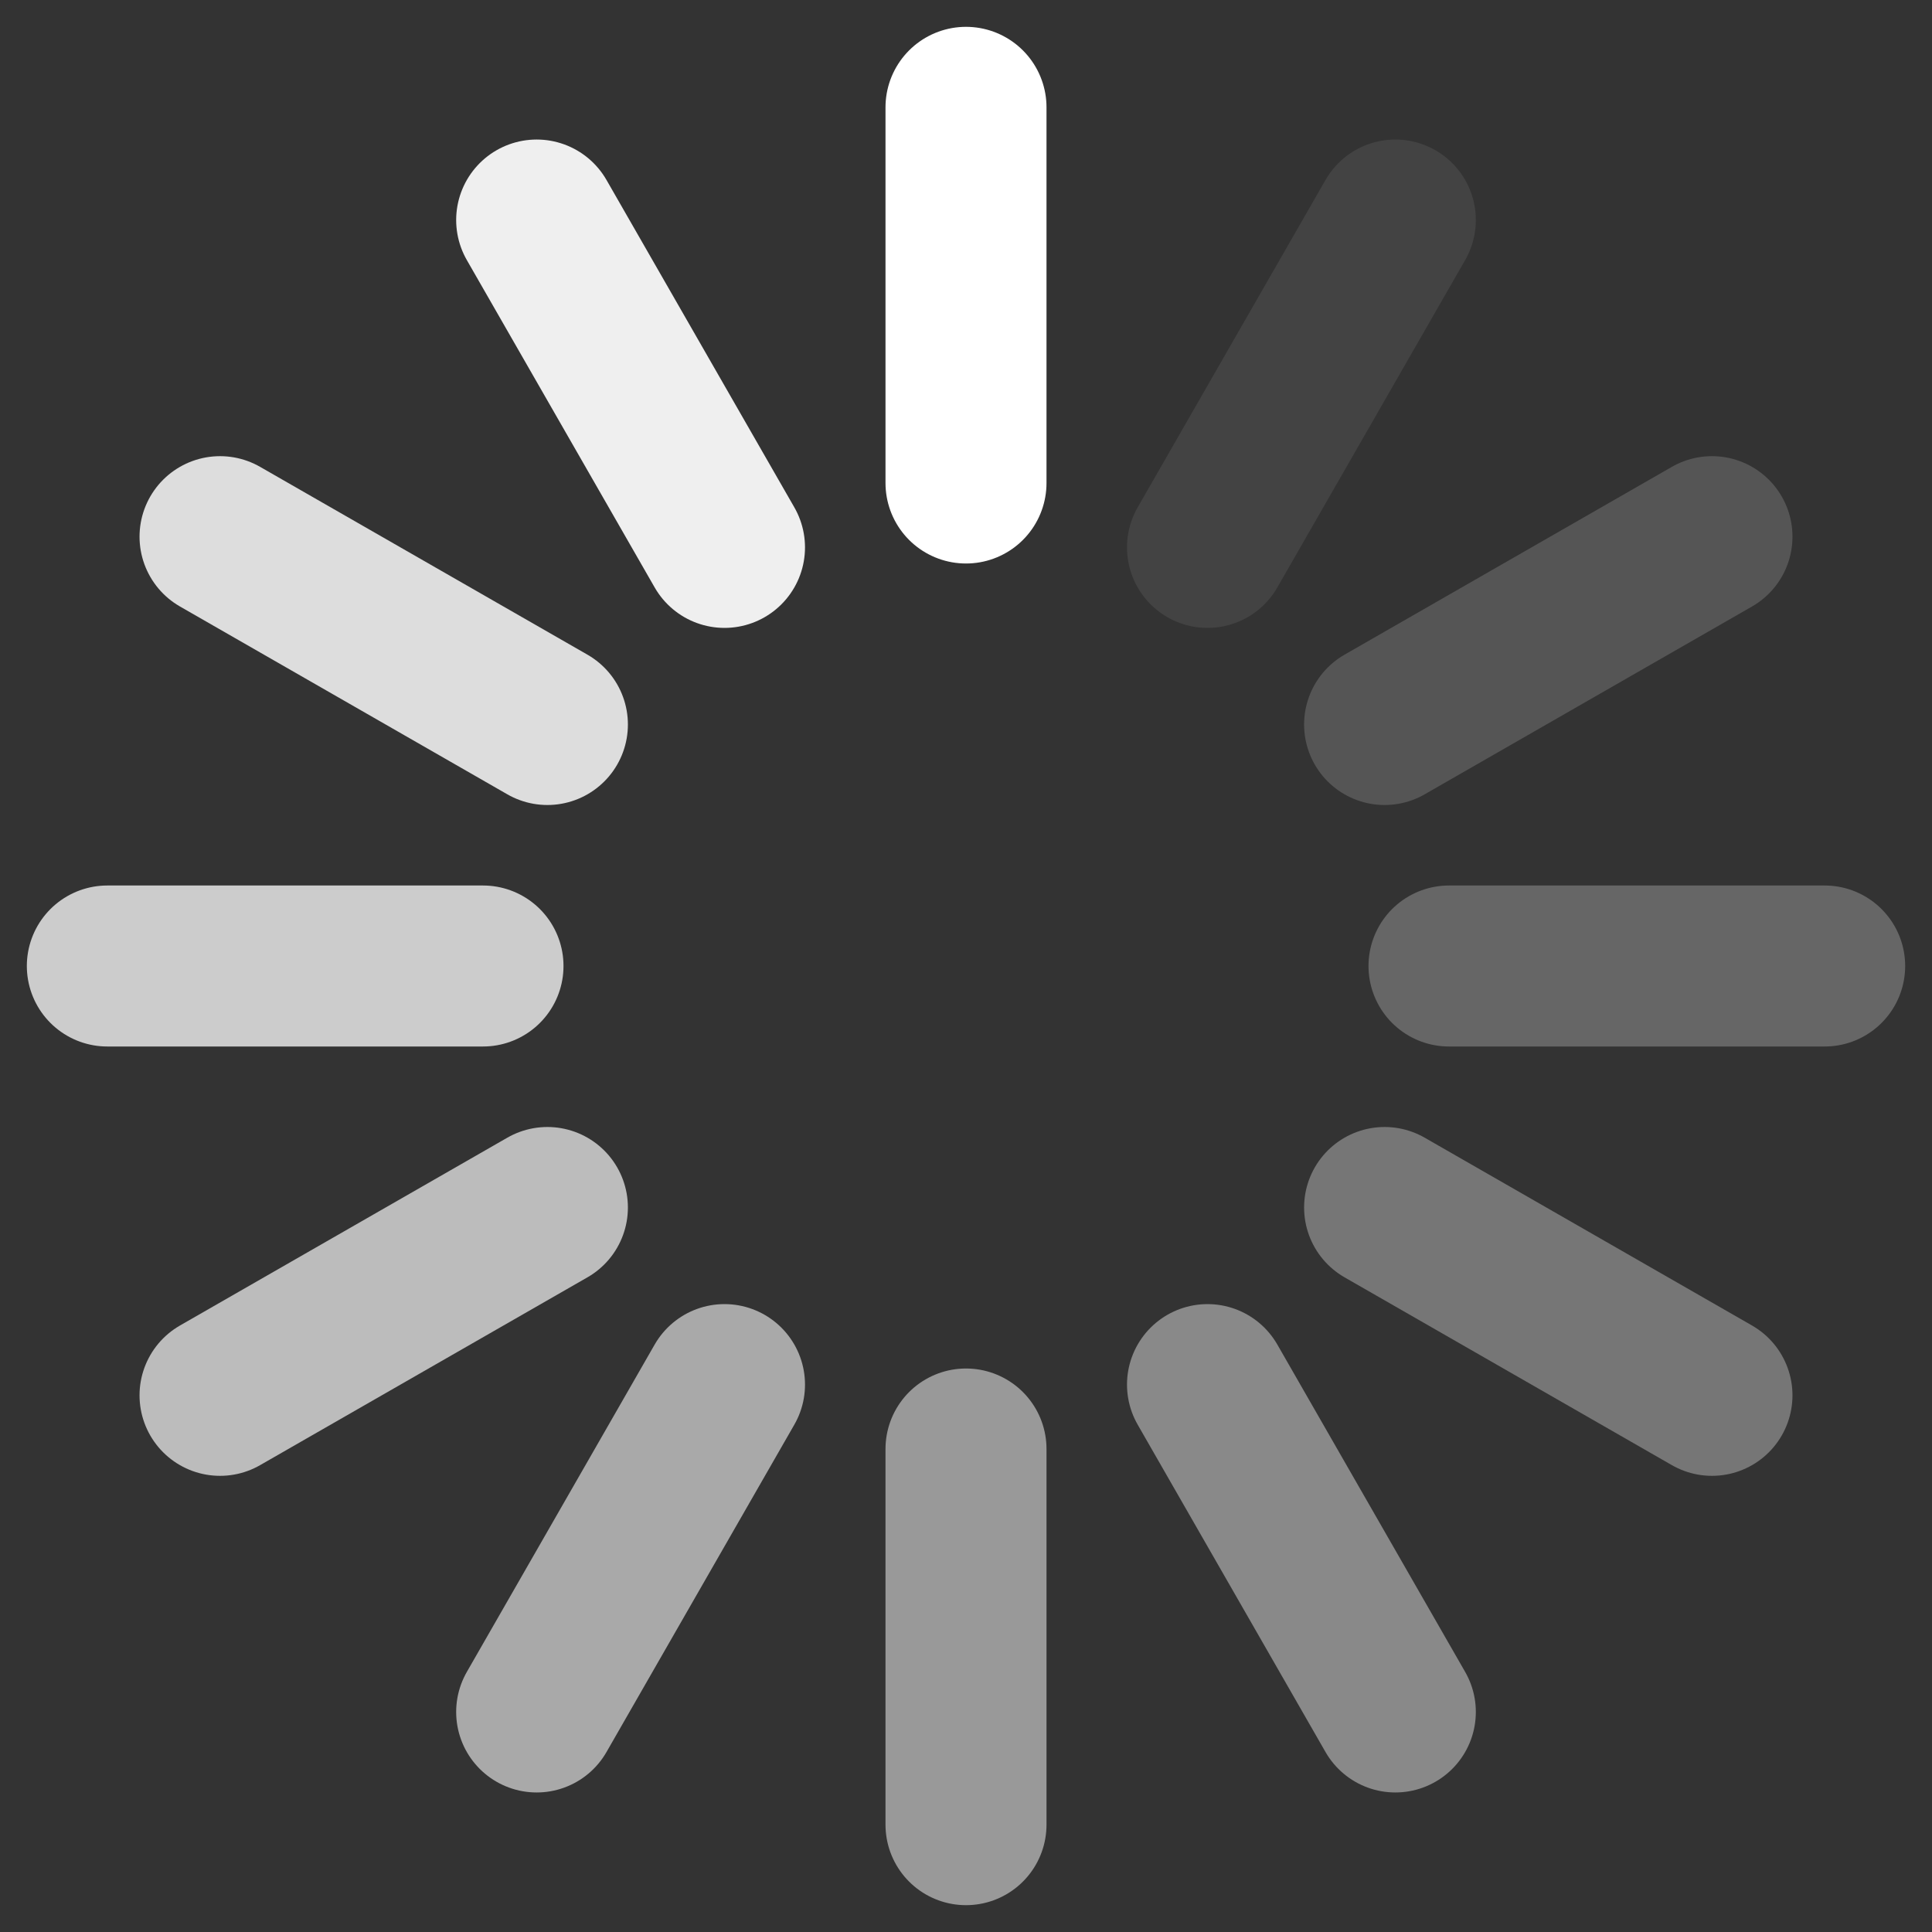
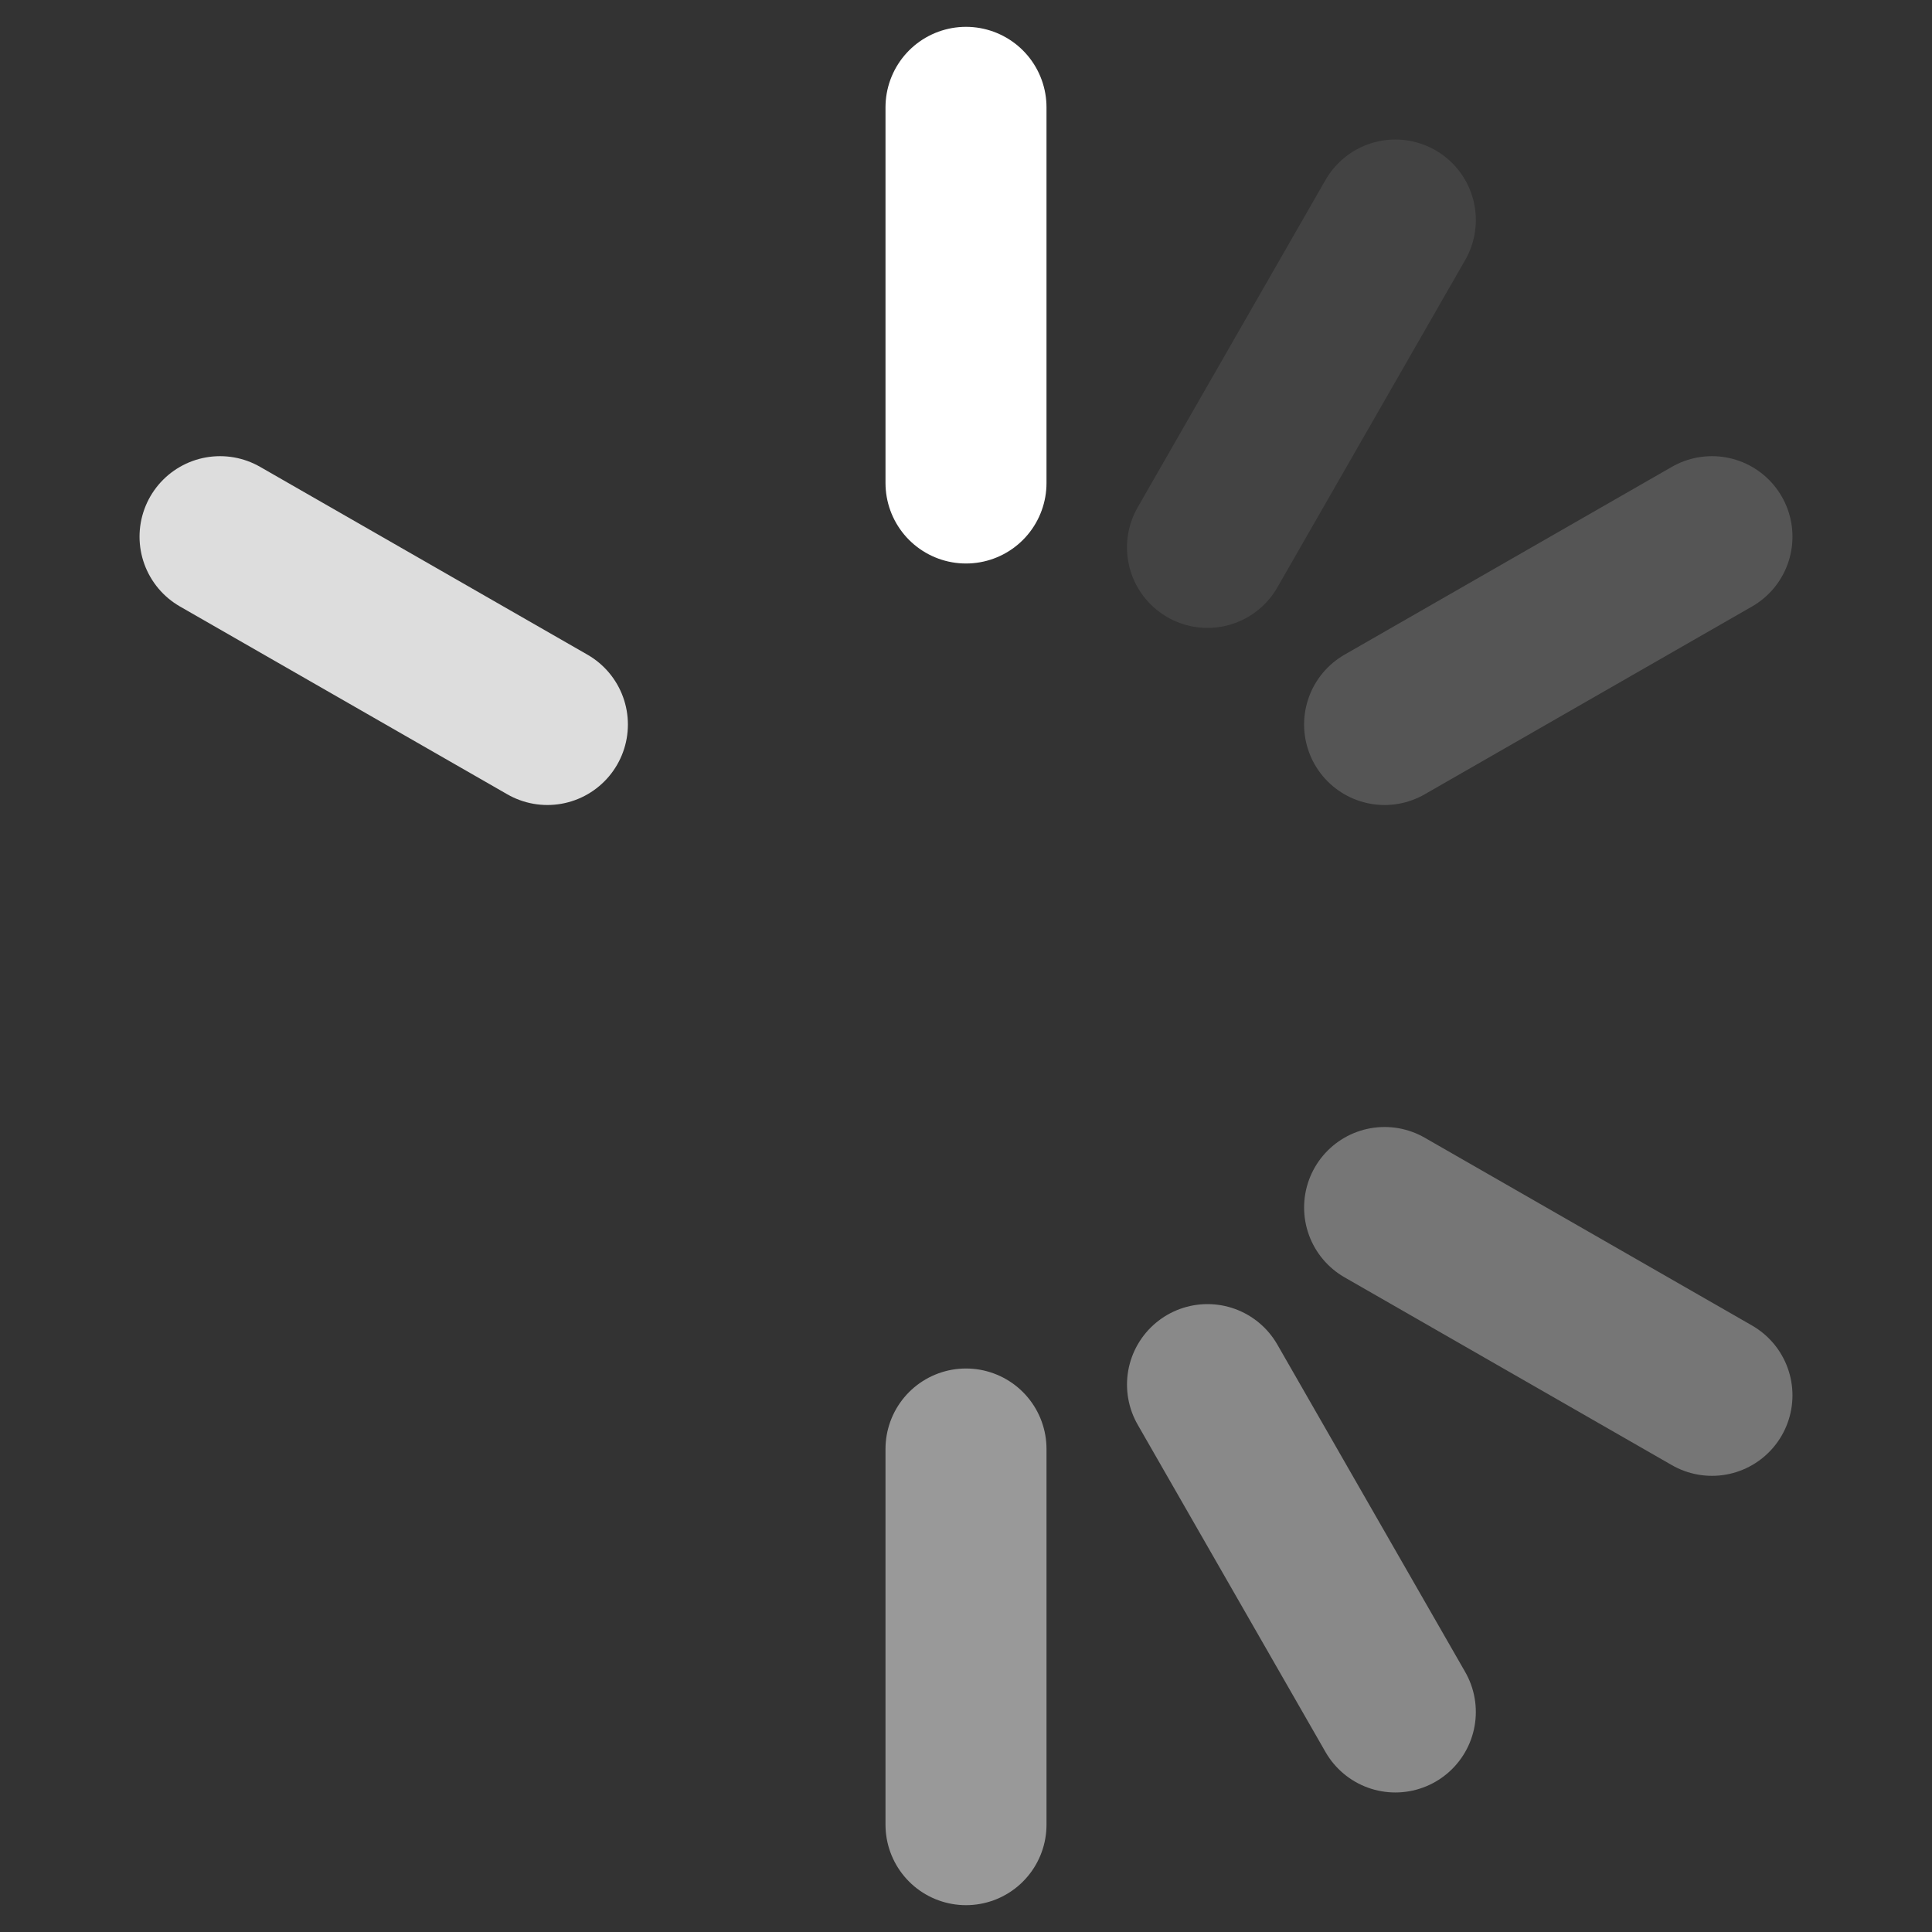
<svg xmlns="http://www.w3.org/2000/svg" version="1.1" x="0px" y="0px" viewBox="0 0 36 36" style="enable-background:new 0 0 36 36;" xml:space="preserve">
  <rect x="0" y="0" width="36" height="36" fill="#333333" stroke="none" />
  <style type="text/css">
	.st0{fill:none;stroke:#FFFFFF;stroke-width:3;stroke-linecap:round;stroke-miterlimit:10;}
	.st1{opacity:0.5;fill:none;stroke:#FFFFFF;stroke-width:3;stroke-linecap:round;stroke-miterlimit:10;}
	.st2{opacity:0.75;fill:none;stroke:#FFFFFF;stroke-width:3;stroke-linecap:round;stroke-miterlimit:10;}
	.st3{opacity:0.25;fill:none;stroke:#FFFFFF;stroke-width:3;stroke-linecap:round;stroke-miterlimit:10;}
	.st4{opacity:0.92;fill:none;stroke:#FFFFFF;stroke-width:3;stroke-linecap:round;stroke-miterlimit:10;}
	.st5{opacity:0.42;fill:none;stroke:#FFFFFF;stroke-width:3;stroke-linecap:round;stroke-miterlimit:10;}
	.st6{opacity:0.67;fill:none;stroke:#FFFFFF;stroke-width:3;stroke-linecap:round;stroke-miterlimit:10;}
	.st7{opacity:0.17;fill:none;stroke:#FFFFFF;stroke-width:3;stroke-linecap:round;stroke-miterlimit:10;}
	.st8{opacity:0.83;fill:none;stroke:#FFFFFF;stroke-width:3;stroke-linecap:round;stroke-miterlimit:10;}
	.st9{opacity:0.33;fill:none;stroke:#FFFFFF;stroke-width:3;stroke-linecap:round;stroke-miterlimit:10;}
	.st10{opacity:0.58;fill:none;stroke:#FFFFFF;stroke-width:3;stroke-linecap:round;stroke-miterlimit:10;}
	.st11{opacity:8.000000e-02;fill:none;stroke:#FFFFFF;stroke-width:3;stroke-linecap:round;stroke-miterlimit:10;}
</style>
  <g id="Layer_2">
</g>
  <g id="Layer_1">
    <line class="st0" x1="18" y1="9" x2="18" y2="2" />
    <line class="st1" x1="18" y1="27" x2="18" y2="34" />
-     <line class="st2" x1="9" y1="18" x2="2" y2="18" />
-     <line class="st3" x1="27" y1="18" x2="34" y2="18" />
-     <line class="st4" x1="13.5" y1="10.2" x2="10" y2="4.1" />
    <line class="st5" x1="22.5" y1="25.8" x2="26" y2="31.9" />
-     <line class="st6" x1="10.2" y1="22.5" x2="4.1" y2="26" />
    <line class="st7" x1="25.8" y1="13.5" x2="31.9" y2="10" />
    <line class="st8" x1="10.2" y1="13.5" x2="4.1" y2="10" />
    <line class="st9" x1="25.8" y1="22.5" x2="31.9" y2="26" />
-     <line class="st10" x1="13.5" y1="25.8" x2="10" y2="31.9" />
    <line class="st11" x1="22.5" y1="10.2" x2="26" y2="4.1" />
  </g>
</svg>